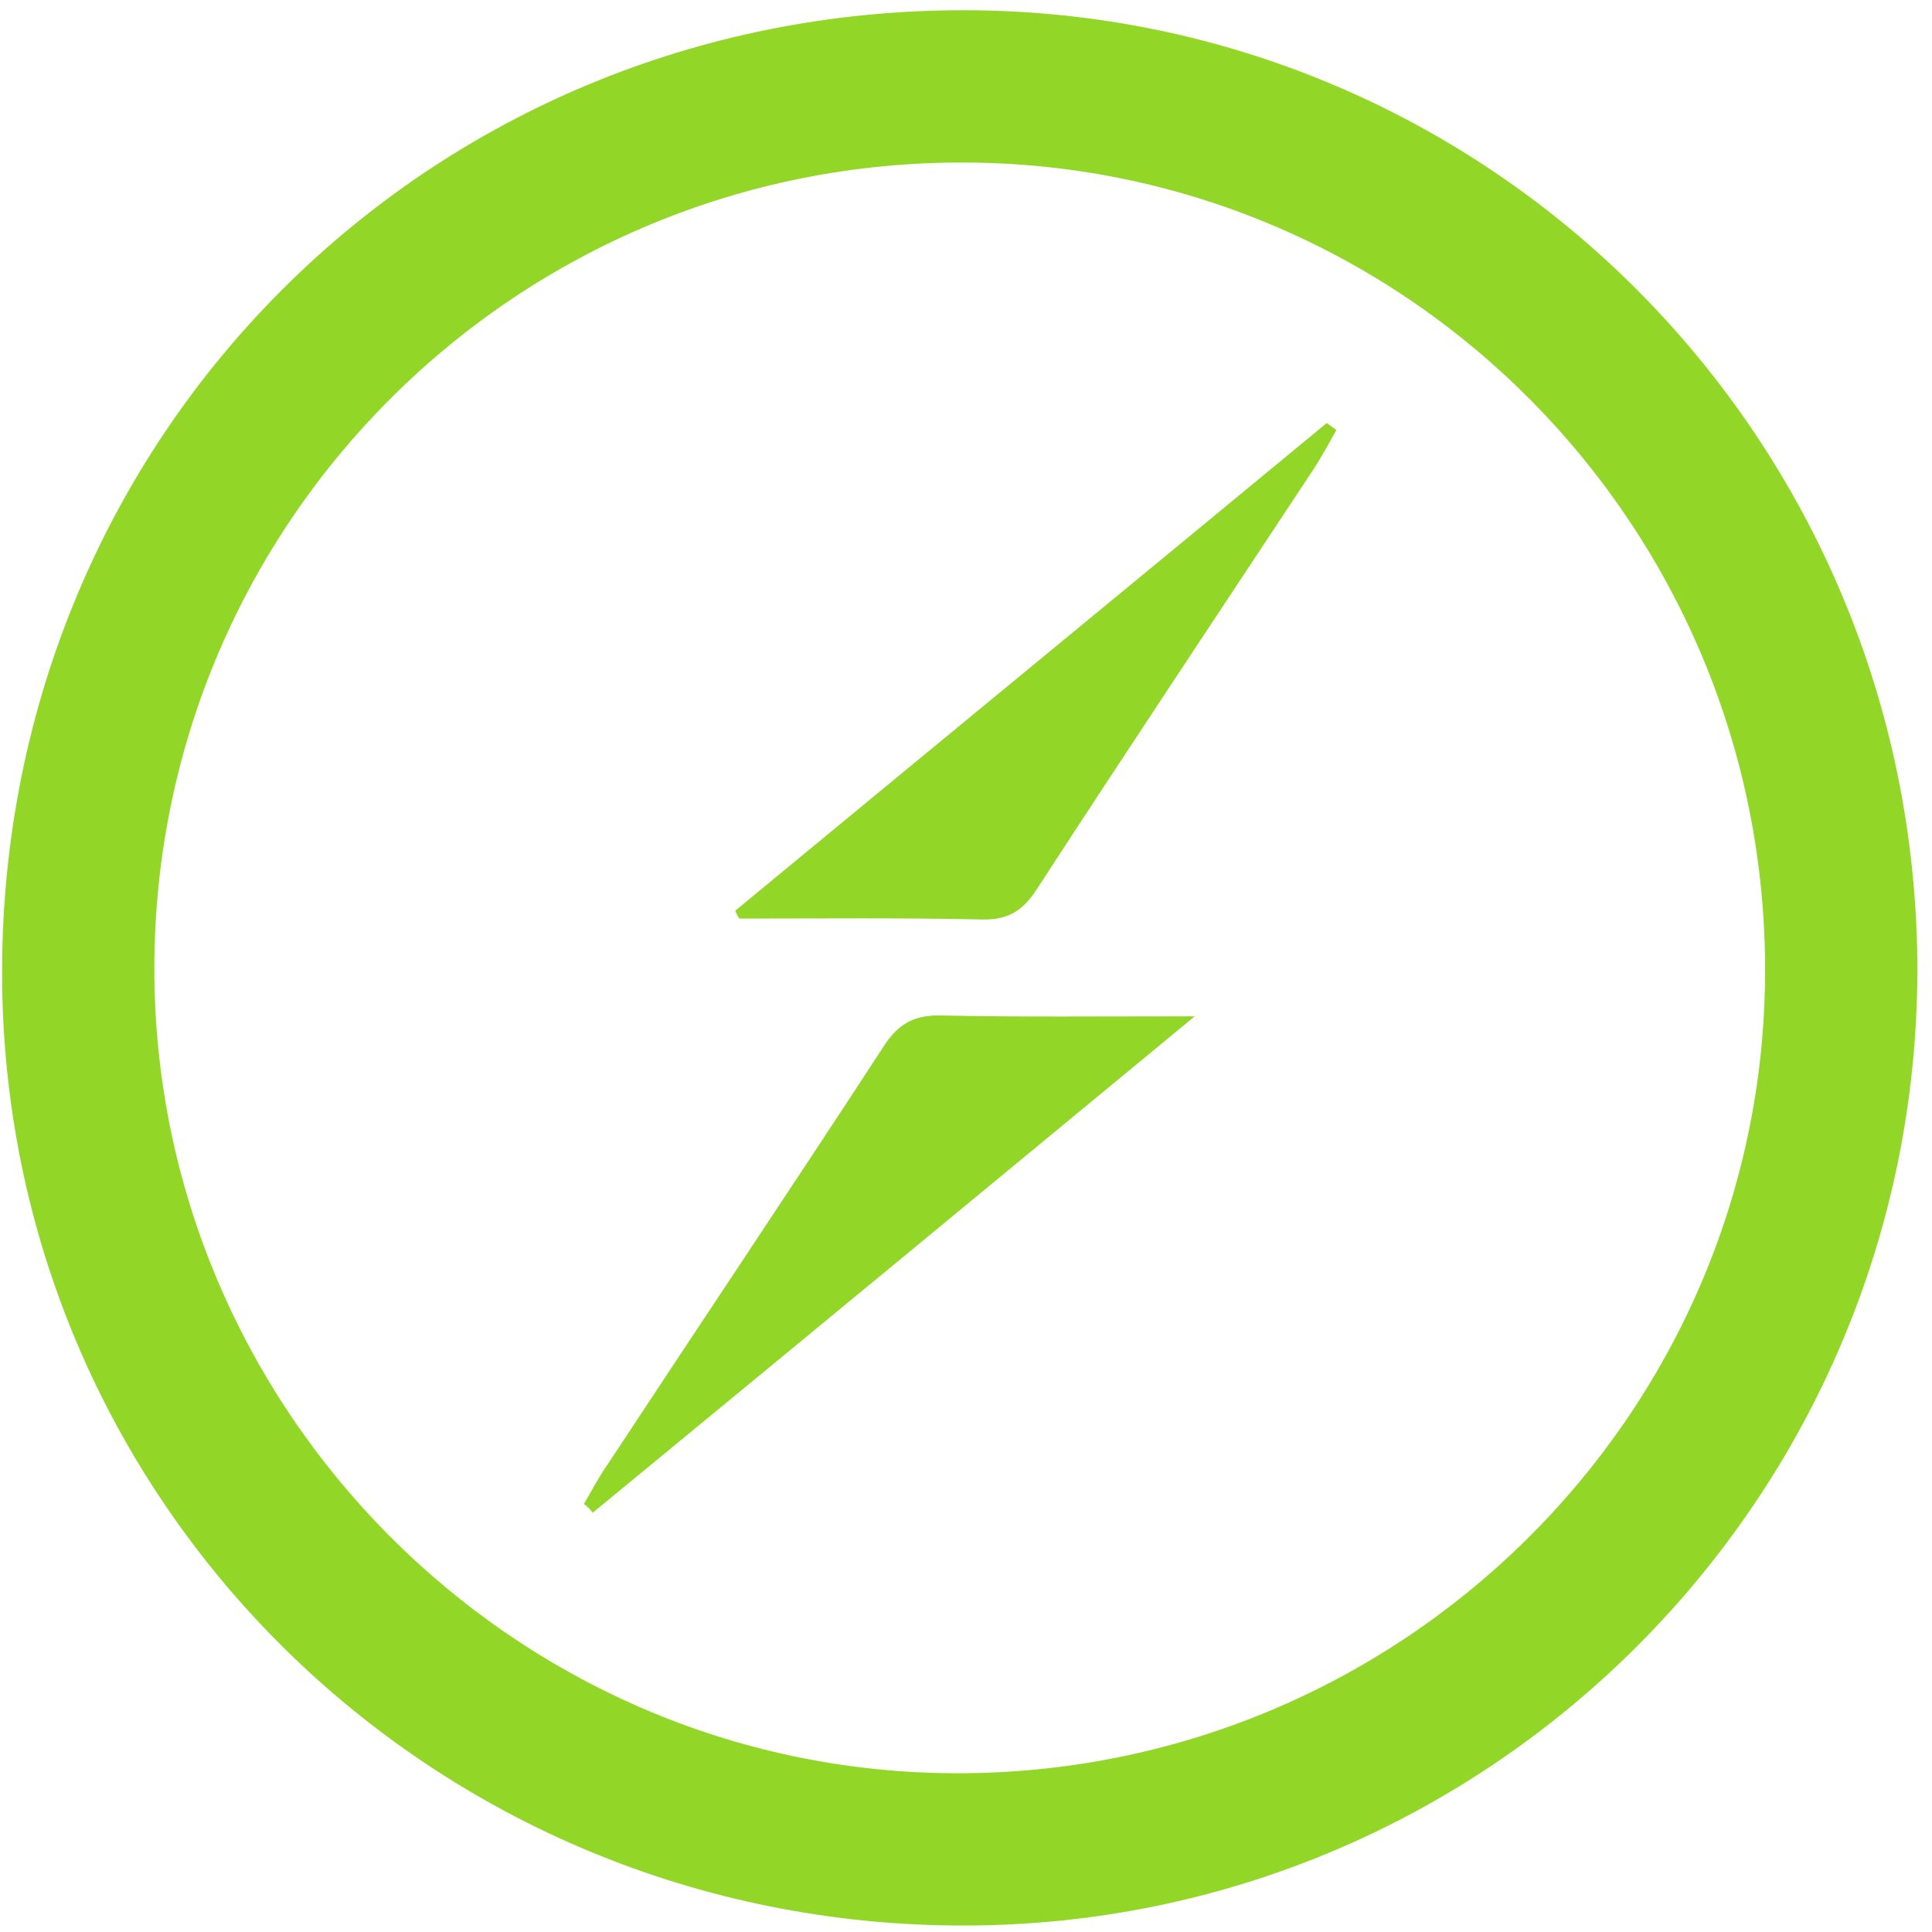
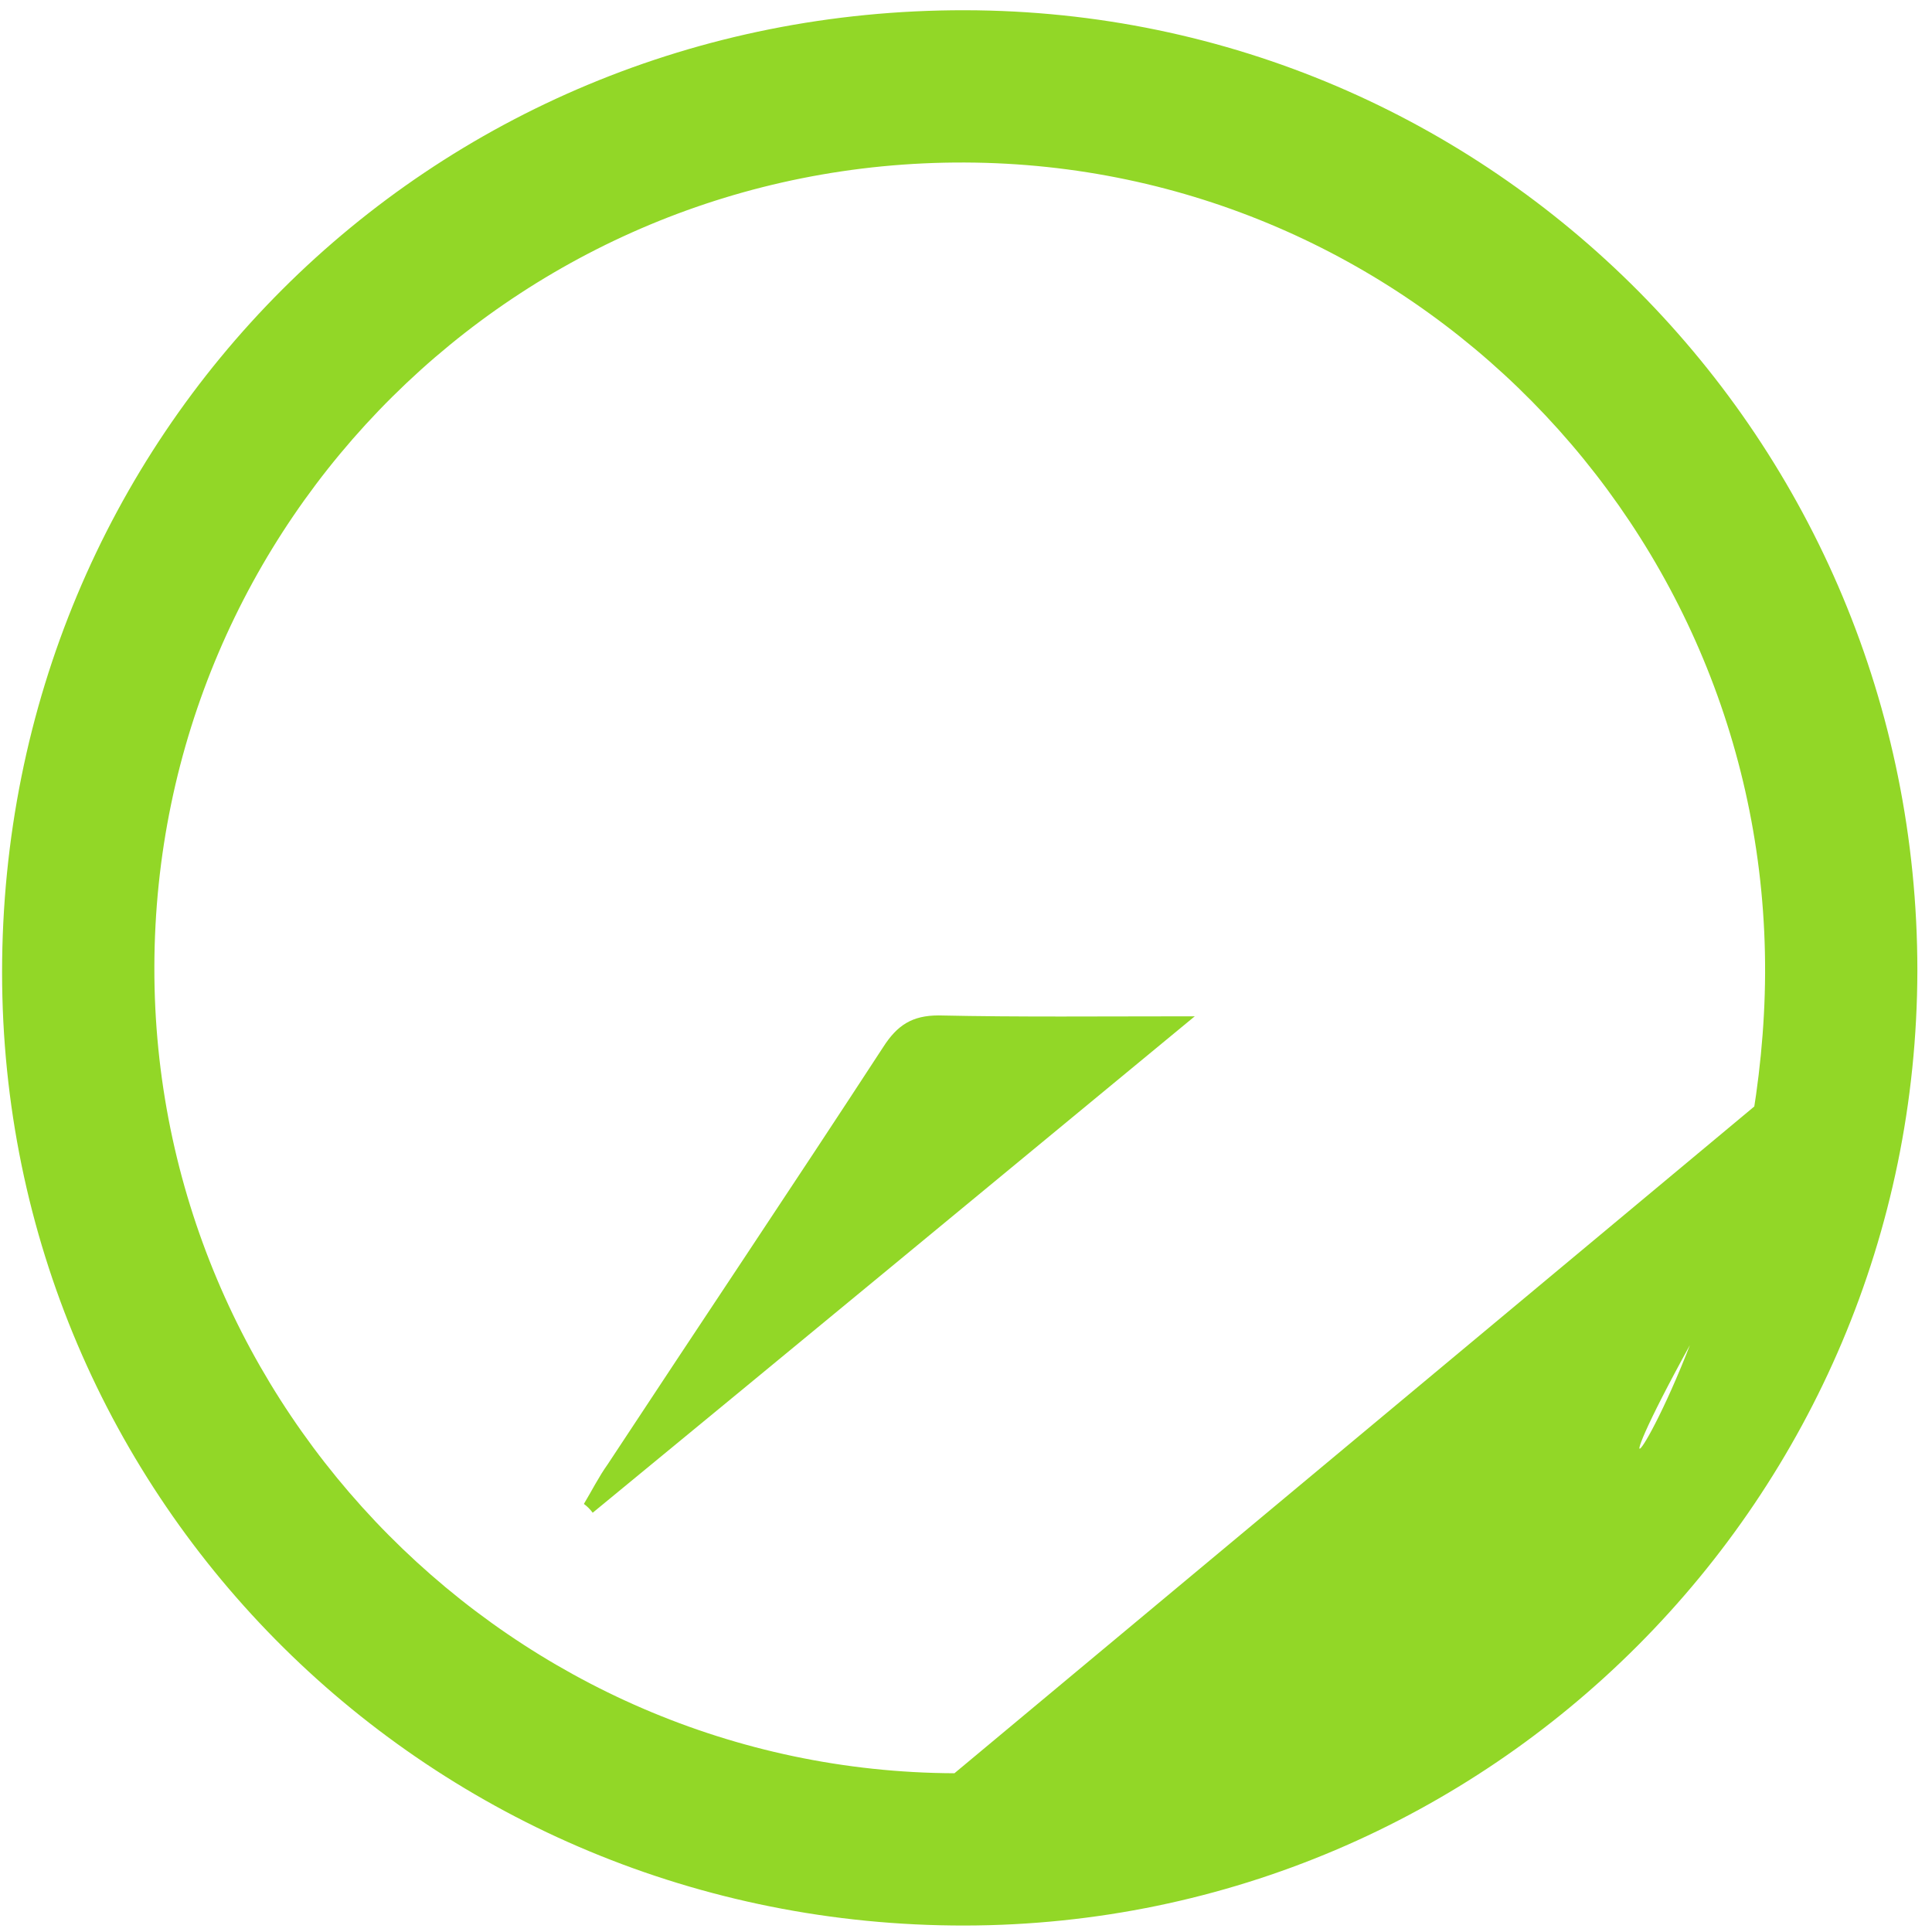
<svg xmlns="http://www.w3.org/2000/svg" width="77" height="77" viewBox="0 0 77 77" fill="none">
  <g clip-path="url(#clip0_6344_15295)">
-     <path d="M76.417 38.681C76.382 59.693 59.403 76.707 38.461 76.742C17.202 76.777 0.083 59.834 0.083 38.751C0.083 17.352 17.062 0.373 38.461 0.408C59.473 0.443 76.417 17.527 76.417 38.681ZM38.039 70.673C55.79 70.744 70.278 56.431 70.348 38.786C70.418 21.035 56.141 6.547 38.461 6.477C20.64 6.407 6.187 20.755 6.152 38.54C6.117 56.15 20.465 70.603 38.039 70.673Z" fill="#92D727" />
+     <path d="M76.417 38.681C76.382 59.693 59.403 76.707 38.461 76.742C17.202 76.777 0.083 59.834 0.083 38.751C0.083 17.352 17.062 0.373 38.461 0.408C59.473 0.443 76.417 17.527 76.417 38.681ZC55.79 70.744 70.278 56.431 70.348 38.786C70.418 21.035 56.141 6.547 38.461 6.477C20.64 6.407 6.187 20.755 6.152 38.54C6.117 56.15 20.465 70.603 38.039 70.673Z" fill="#92D727" />
    <path d="M23.271 59.939C23.587 59.413 23.868 58.852 24.219 58.361C27.867 52.818 31.585 47.275 35.199 41.733C35.76 40.856 36.356 40.47 37.409 40.47C40.601 40.54 43.828 40.505 47.617 40.505C39.373 47.31 31.515 53.8 23.622 60.29C23.517 60.15 23.412 60.044 23.271 59.939Z" fill="#92D727" />
-     <path d="M29.304 36.295C37.162 29.805 45.02 23.35 52.877 16.86C53.018 16.966 53.123 17.036 53.263 17.141C52.983 17.632 52.702 18.158 52.386 18.649C48.703 24.227 44.984 29.805 41.336 35.418C40.775 36.295 40.178 36.681 39.091 36.645C35.899 36.575 32.671 36.61 29.479 36.61C29.409 36.54 29.339 36.4 29.304 36.295Z" fill="#92D727" />
  </g>
  <defs>
    <clipPath id="clip0_6344_15295">
      <rect width="76.334" height="76.334" fill="white" transform="translate(0.083 0.408)" />
    </clipPath>
  </defs>
</svg>